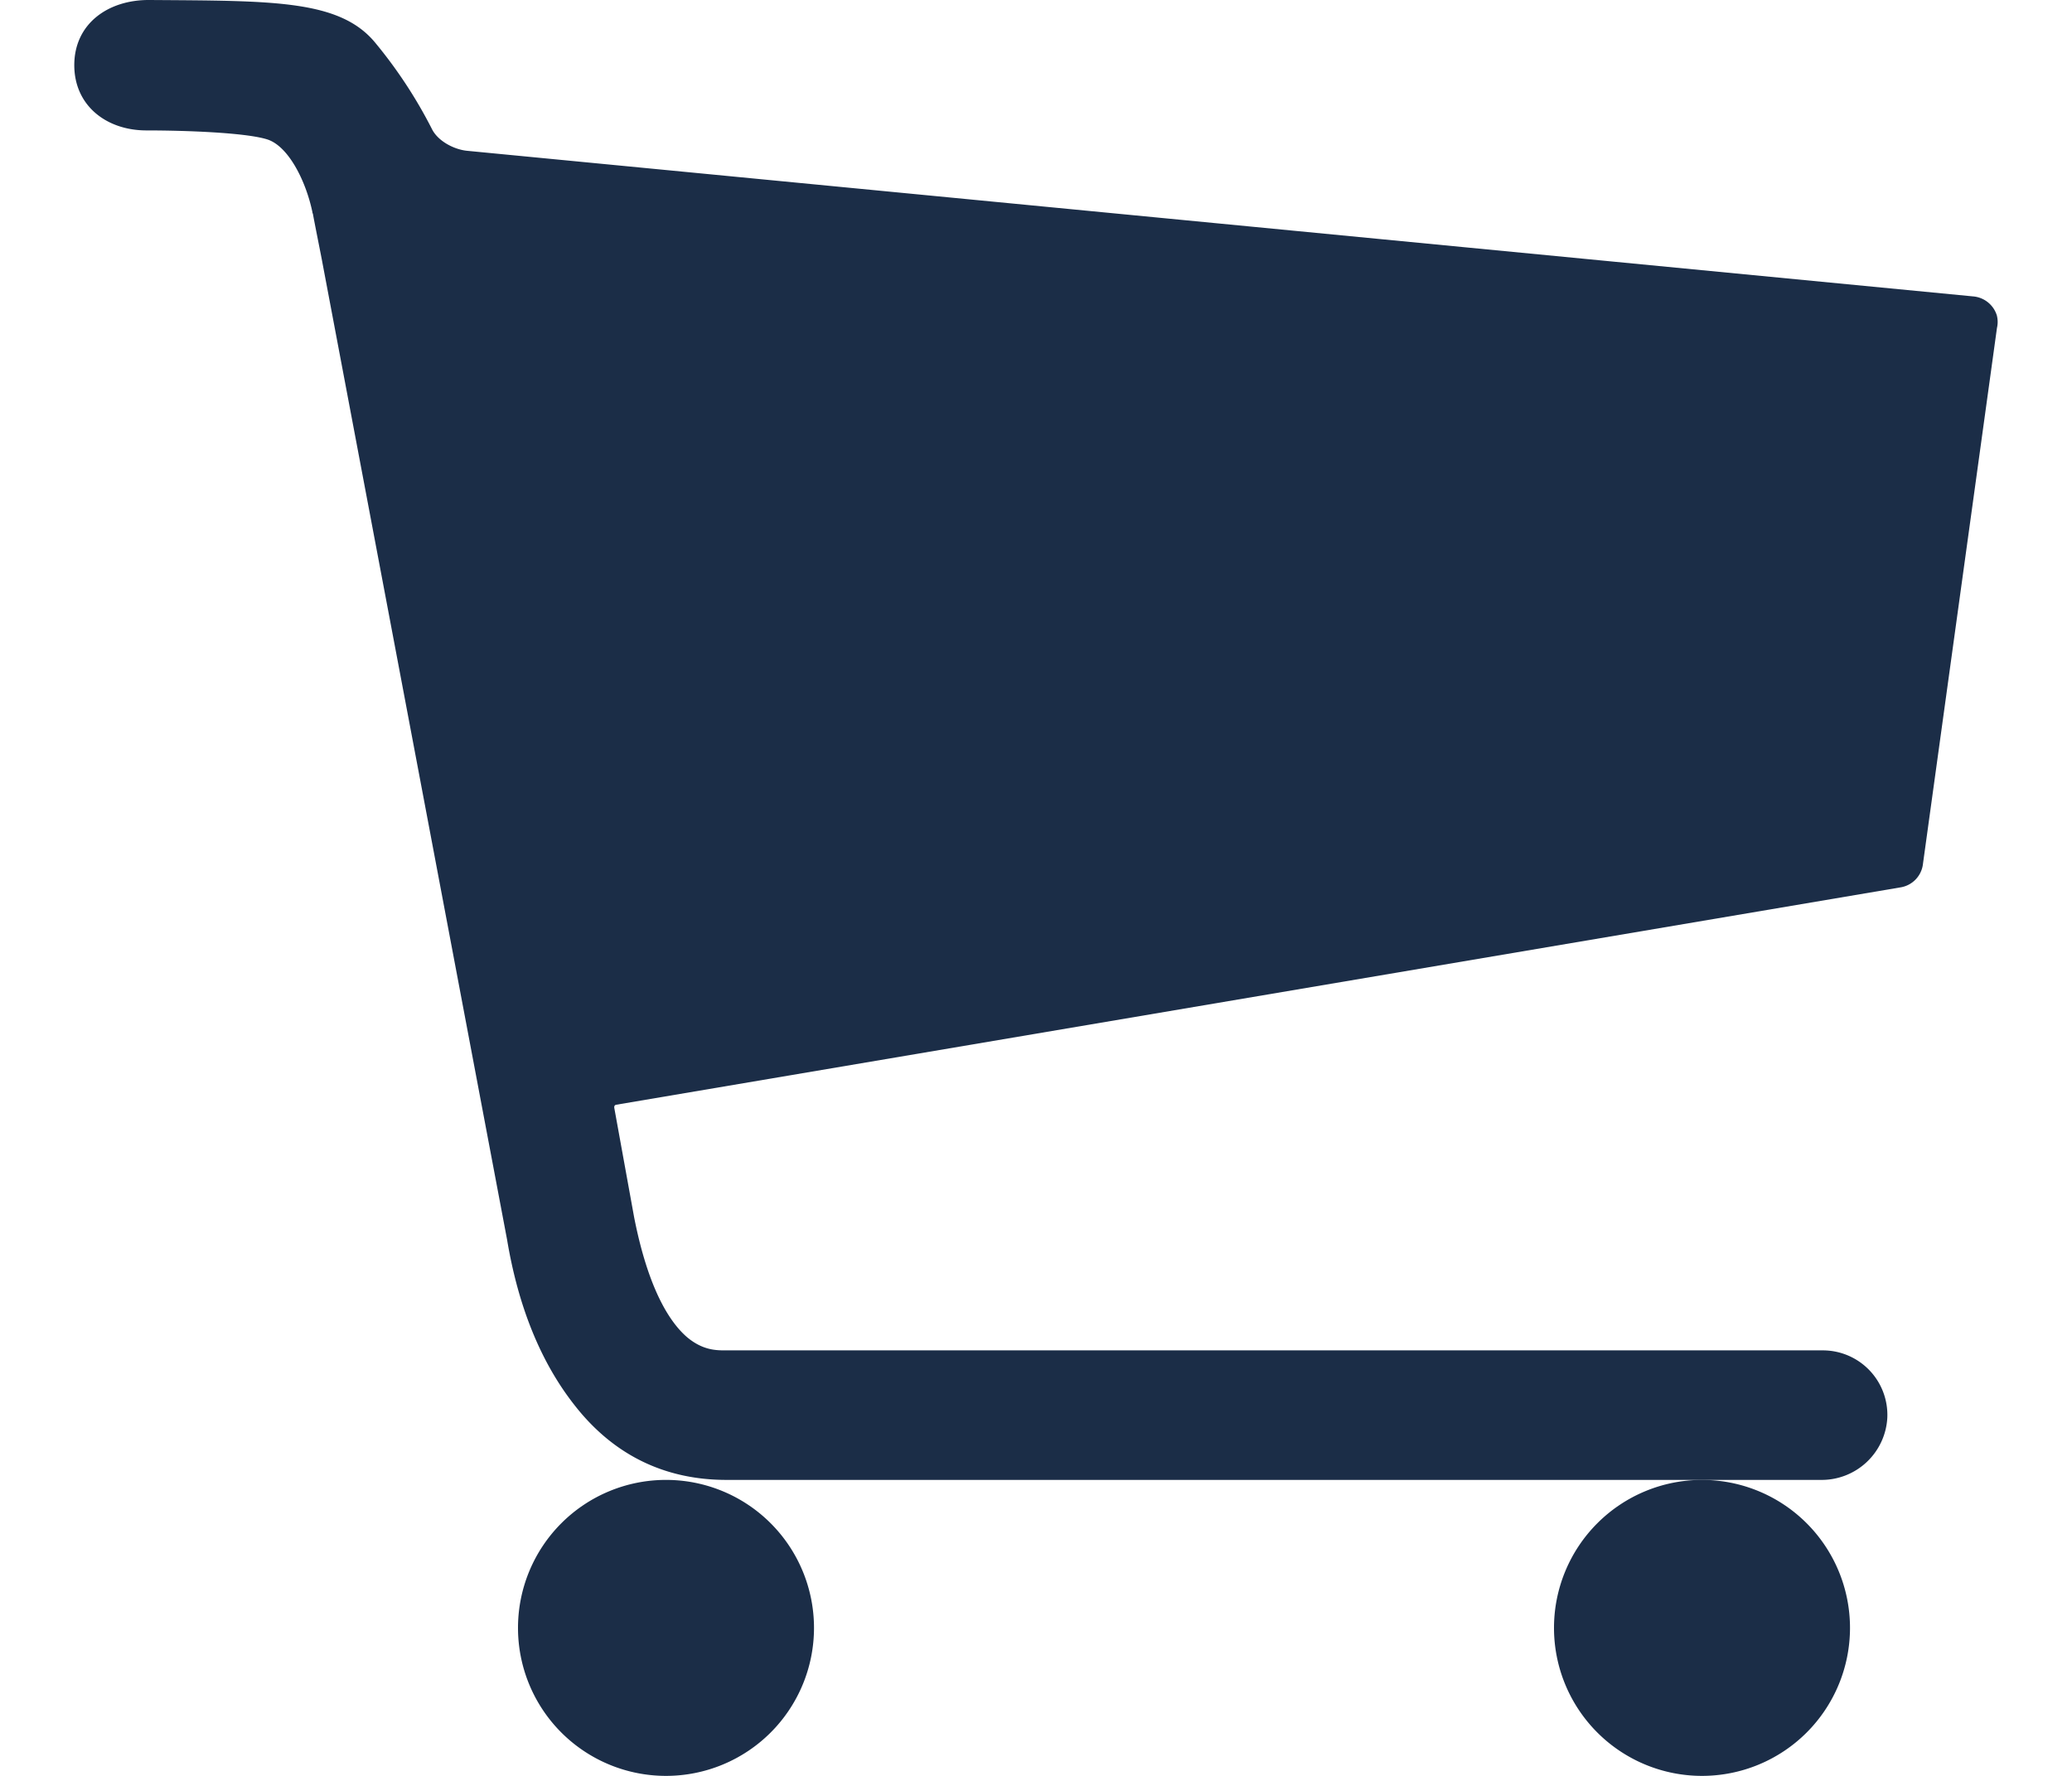
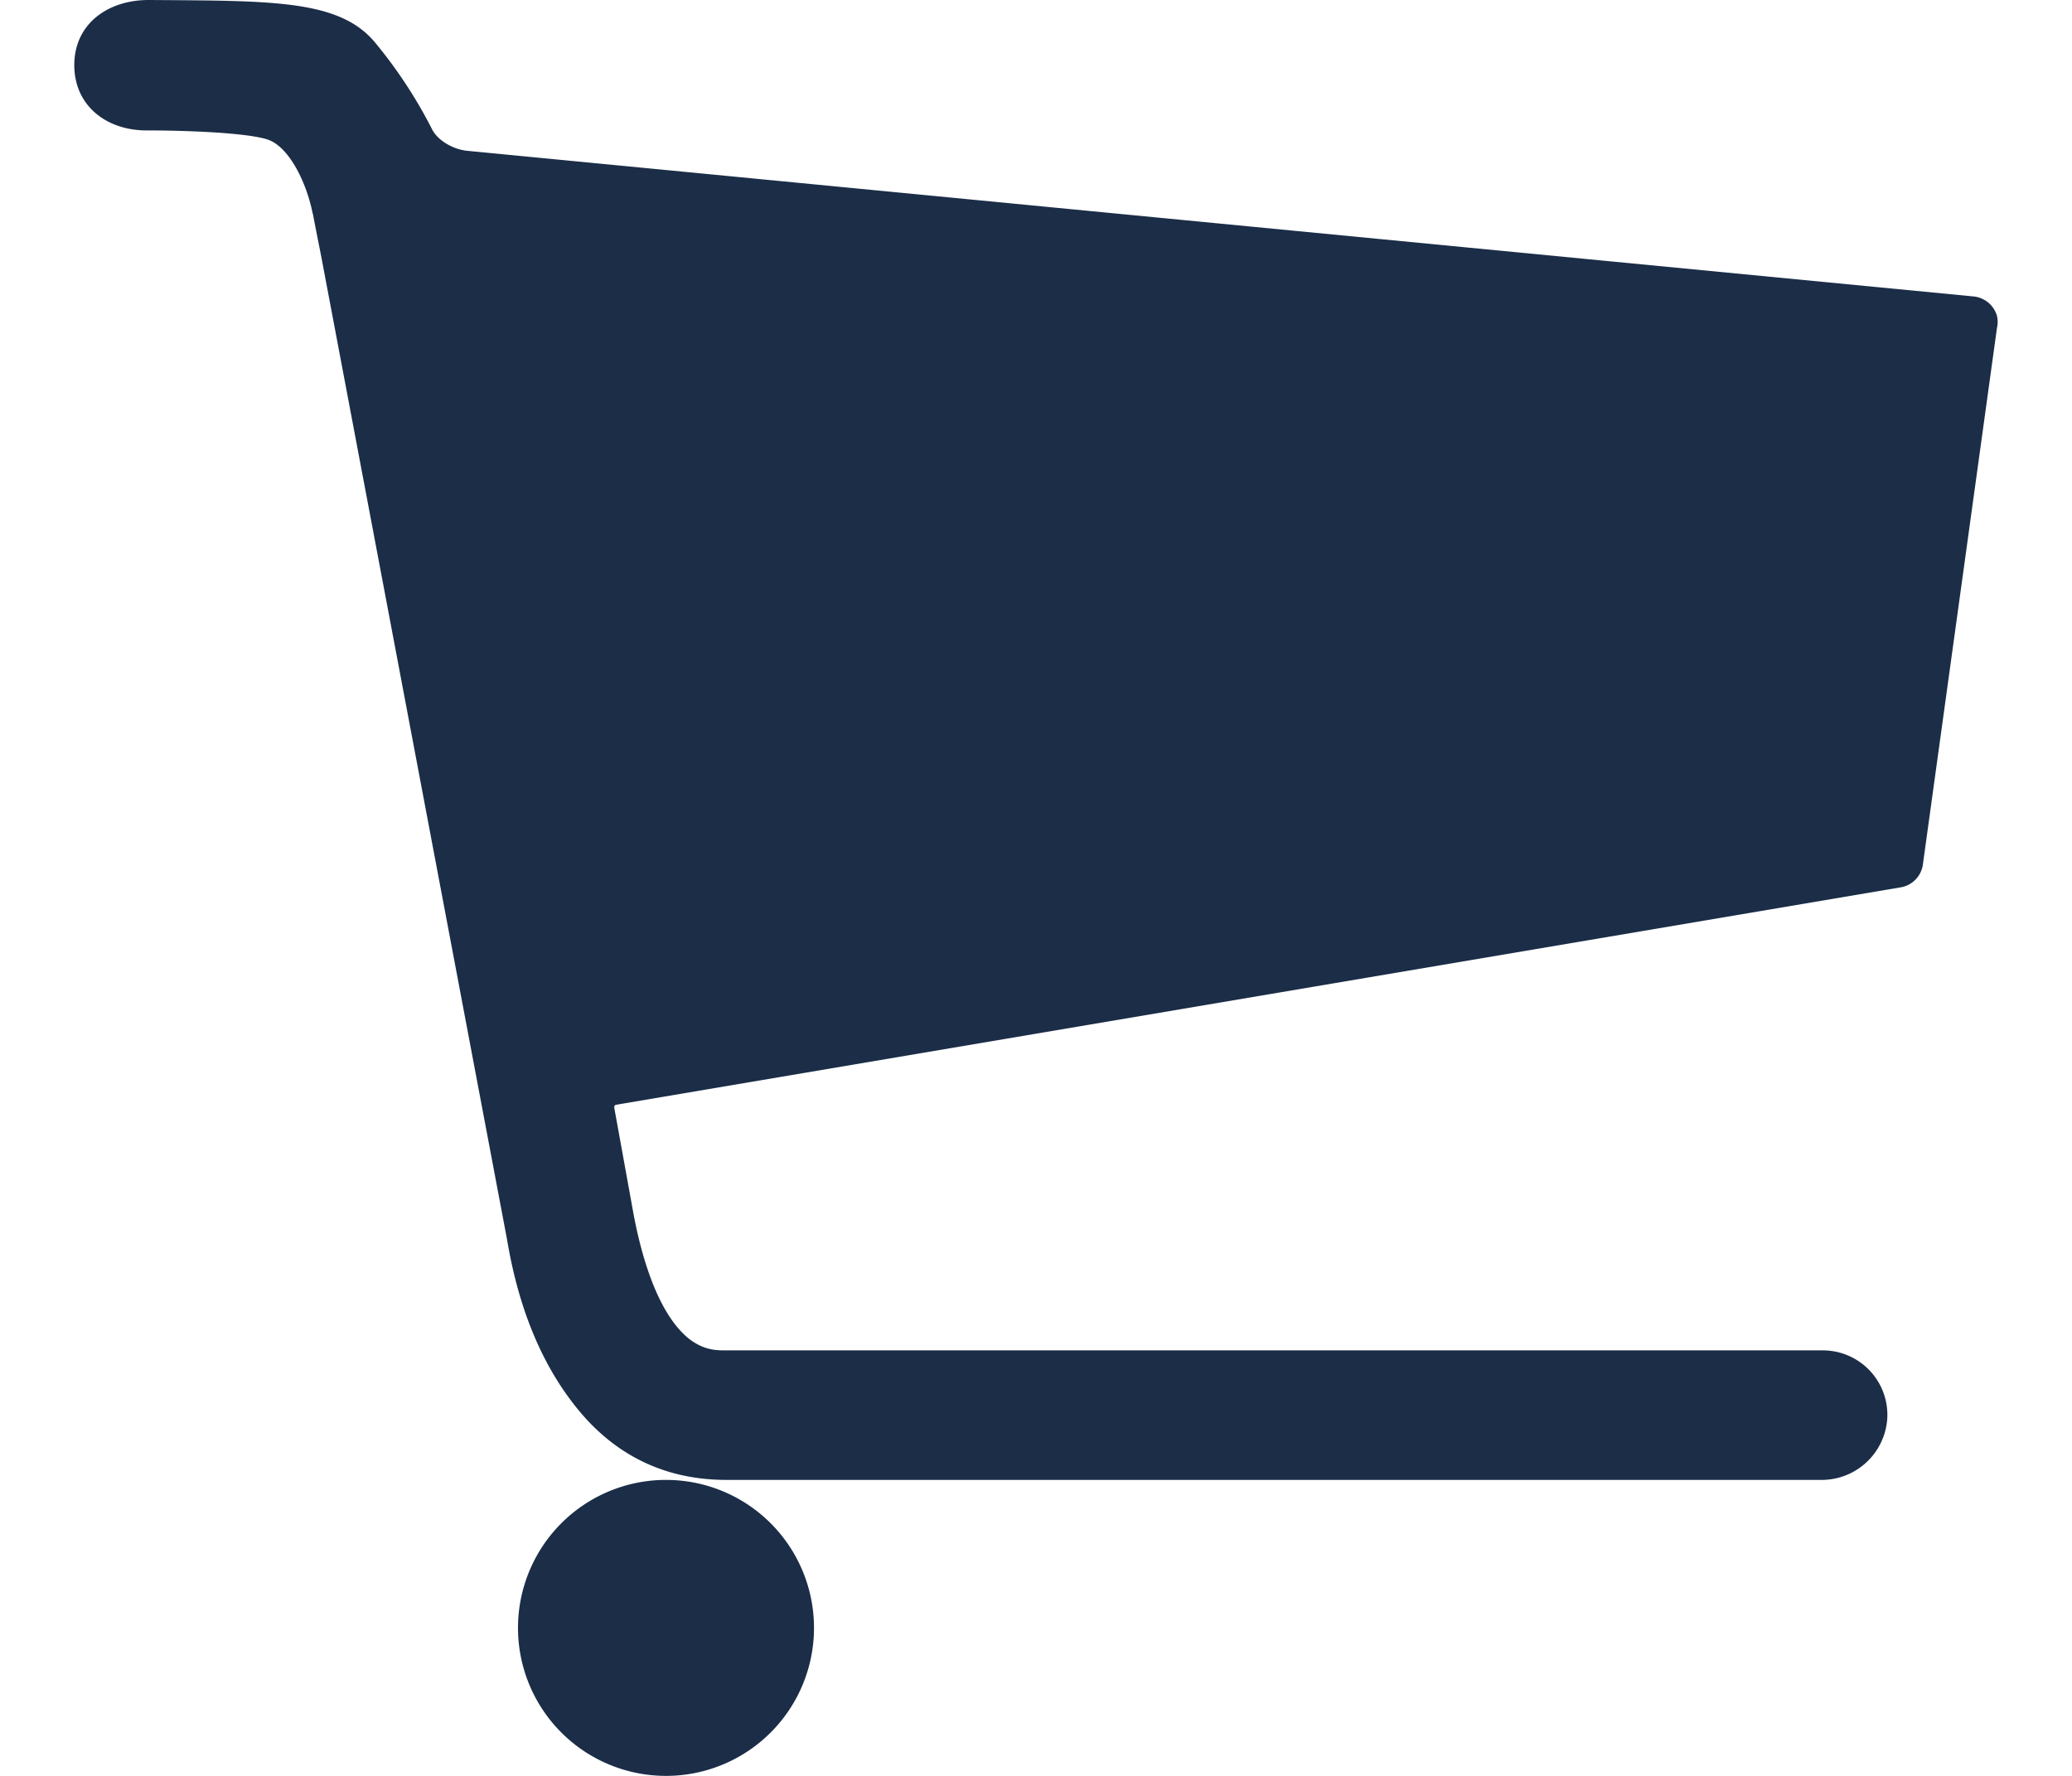
<svg xmlns="http://www.w3.org/2000/svg" width="14" height="12" viewBox="785 36 14 12">
  <svg width="3" height="2" viewBox="0.5 0 2 2" fill="#1b2d47" x="788" y="46">
    <svg width="3" height="2" viewBox="0.59 0.46 1.486 1.486">
      <path paint-order="stroke fill markers" fill-rule="evenodd" d="M2.076 1.203a.743.743 0 1 1-1.486 0 .743.743 0 0 1 1.486 0z" />
    </svg>
  </svg>
  <svg width="3" height="2" viewBox="0.5 0 2 2" fill="#1b2d47" x="795" y="46">
    <svg width="3" height="2" viewBox="0.539 0.46 1.486 1.486">
-       <path paint-order="stroke fill markers" fill-rule="evenodd" d="M2.025 1.203a.743.743 0 1 1-1.486 0 .743.743 0 0 1 1.486 0z" />
-     </svg>
+       </svg>
  </svg>
  <svg width="14" height="10" viewBox="0.502 0 12.995 10" fill="#1b2d47" x="785" y="36">
    <svg width="14" height="10" viewBox="0.869 0.056 12.873 9.906">
      <path paint-order="stroke fill markers" fill-rule="evenodd" d="M13.737 2.17a.182.182 0 0 0-.16-.13L3.493 1.065C3.407 1.055 3.302 1 3.262.92a3.135 3.135 0 0 0-.378-.576C2.646.053 2.197.062 1.374.056 1.093.053.868.216.868.492c0 .27.214.437.483.437s.66.015.805.059c.145.043.263.281.306.489 0 .003 0 .006.003.009.006.037.062.316.062.319l1.238 6.55c.075.449.226.82.45 1.105.26.334.603.502 1.018.502h7.324a.44.44 0 0 0 .446-.415.432.432 0 0 0-.434-.452H5.23h-.002c-.063 0-.152 0-.257-.087-.109-.093-.258-.306-.356-.805l-.133-.733c0-.01.002-.016.012-.019l8.596-1.455a.18.18 0 0 0 .152-.16l.495-3.585a.175.175 0 0 0 0-.08z" />
    </svg>
  </svg>
</svg>